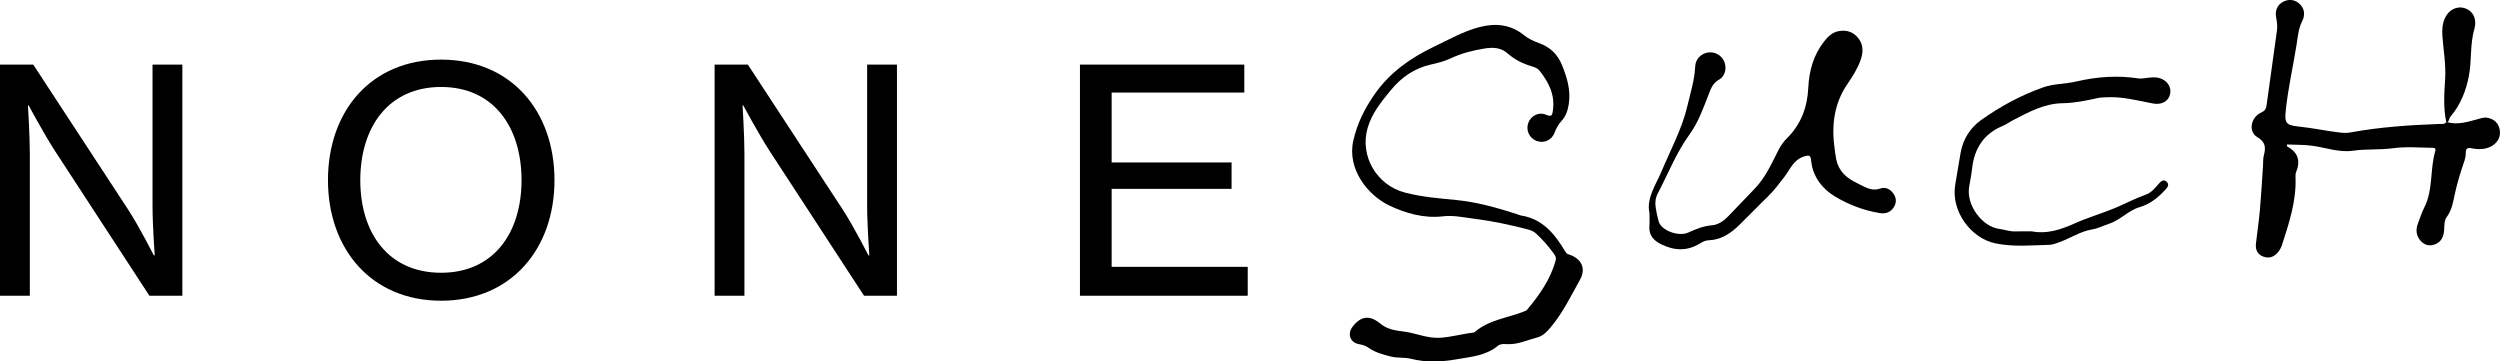
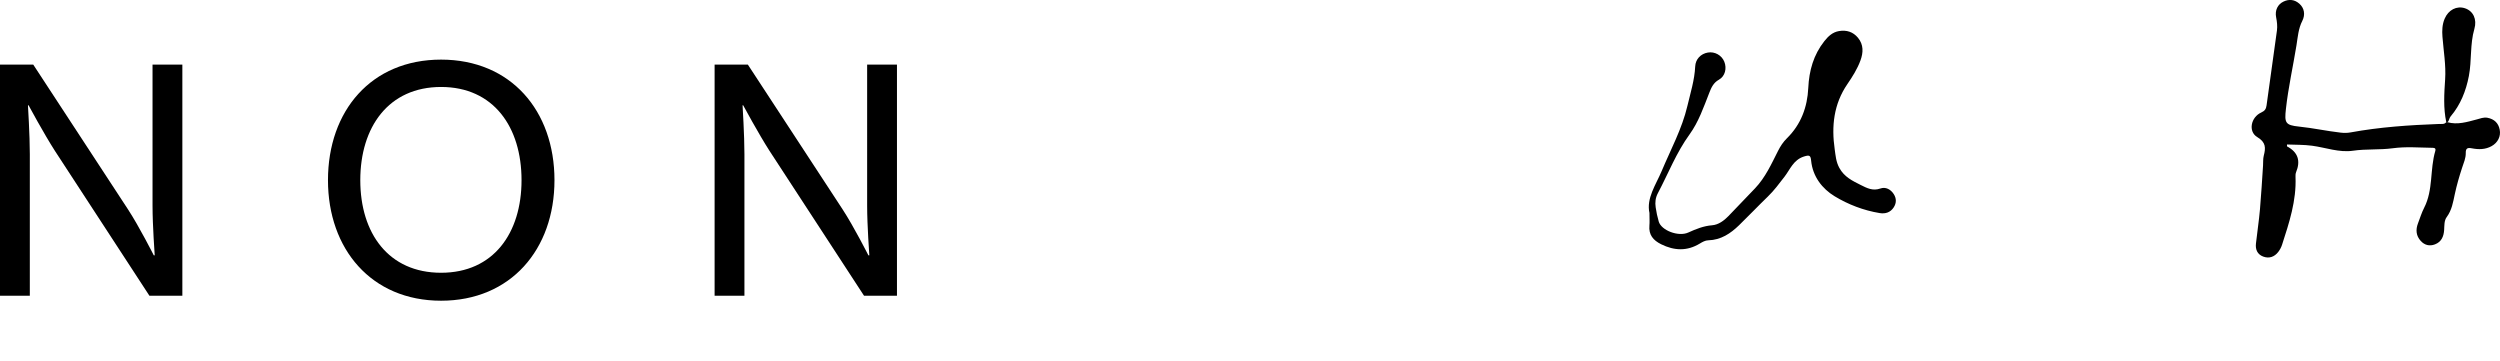
<svg xmlns="http://www.w3.org/2000/svg" id="Layer_2" viewBox="0 0 1660.63 240.12">
  <g id="Layer_1-2">
    <path d="M0,42.91h22.08l62.94,96.17c7.43,11.35,17.13,30.54,17.13,30.54h.62s-1.45-20.02-1.45-32.81V42.91h19.81v153.54h-21.87l-62.74-96.17c-7.43-11.56-17.54-30.34-17.54-30.34h-.41s1.24,20.02,1.24,32.4v94.1H0V42.91Z" />
    <path d="M217.86,119.68c0-46.02,28.69-80.08,75.12-80.08s75.33,34.05,75.33,80.08-29.1,80.07-75.33,80.07-75.12-34.26-75.12-80.07ZM346.43,119.68c0-35.29-18.57-61.91-53.45-61.91s-53.66,26.62-53.66,61.91,18.78,61.5,53.66,61.5,53.45-26.42,53.45-61.5Z" />
    <path d="M474.68,42.91h22.08l62.94,96.17c7.43,11.35,17.13,30.54,17.13,30.54h.62s-1.45-20.02-1.45-32.81V42.91h19.81v153.54h-21.87l-62.74-96.17c-7.43-11.56-17.54-30.34-17.54-30.34h-.41s1.24,20.02,1.24,32.4v94.1h-19.81V42.91Z" />
-     <path d="M717.36,42.91h109.17v18.57h-88.12v46.43h79.66v17.54h-79.66v51.8h90.39v19.19h-111.44V42.91Z" />
    <g id="I2yAde">
-       <path d="M958.45,143.7c-12.7,1.48-24.87-2.07-35.74-7.25-13.59-6.47-28.23-23.79-23.73-43.26,2.68-11.59,7.64-21.35,14.27-30.81,10.11-14.42,23.8-23.95,39.54-31.5,9.82-4.71,19.29-10.09,29.89-12.87,10.61-2.78,20.7-1.83,29.59,5.32,2.95,2.37,6.32,3.99,9.85,5.23,7.5,2.64,12.6,7.51,15.57,14.98,3.31,8.34,5.82,16.66,4.34,25.78-.66,4.07-1.83,7.72-4.7,10.89-2.05,2.26-3.61,4.94-4.72,7.93-1.92,5.16-7.38,7.36-12.23,5.36-4.53-1.87-6.86-6.92-5.33-11.54,1.65-4.98,6.97-7.88,12.01-5.71,3.82,1.64,4.02.05,4.45-2.91,1.51-10.38-2.79-18.75-8.96-26.48-1.4-1.75-3.62-2.35-5.71-3-5.72-1.77-10.95-4.4-15.45-8.42-4.51-4.03-9.98-4.07-15.45-3.19-7.69,1.24-15.25,3.16-22.33,6.51-4.12,1.95-8.5,3.06-12.88,4.03-11.1,2.47-19.84,8.48-26.92,17.14-6.28,7.68-12.55,15.22-15.4,25.15-5.31,18.49,6.03,37.92,24.73,42.81,11.23,2.94,22.53,3.84,34,4.95,13.7,1.33,27.15,5.09,40.33,9.34.89.29,1.73.78,2.64.92,14.58,2.22,22.7,12.37,29.62,23.97.6,1,1.15,1.57,2.32,1.94,8.47,2.66,11.68,9.25,7.44,16.83-6.03,10.8-11.43,22.03-19.49,31.61-2.45,2.91-5.15,5.7-8.81,6.66-6.86,1.81-13.44,5.05-20.84,4.45-1.89-.15-3.95-.06-5.39,1.13-8.01,6.66-17.97,7.31-27.56,8.99-10.03,1.77-20.08,2.17-30.11-.35-4.37-1.09-8.97-.38-13.41-1.51-5.16-1.31-10.26-2.62-14.67-5.73-1.95-1.37-4-2.08-6.38-2.46-5.95-.96-8.07-6.87-4.37-11.64,5.6-7.22,11.47-7.85,18.63-1.89,4.44,3.7,10.01,4.47,15.29,5.12,8.02.98,15.51,4.58,23.83,4.15,7.52-.38,14.69-2.54,22.1-3.38.45-.05.98-.18,1.31-.47,9.43-8.13,21.77-9.3,32.78-13.65.71-.28,1.52-.6,1.98-1.15,8.23-9.8,15.48-20.17,18.99-32.7.47-1.69-.16-3.05-1.09-4.33-3.55-4.93-7.51-9.51-11.99-13.62-1.64-1.51-3.73-2.26-5.84-2.8-11.44-2.92-22.93-5.45-34.69-6.9-7.1-.88-14.09-2.53-21.31-1.69Z" />
      <path d="M1625.69,81.17c6.68,1.88,13.03-.13,19.36-1.8,2.42-.64,4.73-1.63,7.27-1.14,4.42.85,7.25,3.45,8.12,7.9.87,4.41-1.24,8.62-5.38,10.93-4.18,2.33-8.67,2.33-13.18,1.45-2.7-.53-4.06-.11-3.99,3.08.08,3.45-1.39,6.66-2.45,9.89-1.89,5.76-3.56,11.55-4.83,17.48-1.13,5.27-1.95,10.61-5.37,15.21-1.75,2.34-1.52,5.62-1.71,8.57-.27,4.31-1.79,7.94-6.14,9.59-3.55,1.34-6.83.53-9.38-2.26-3.16-3.45-3.48-7.47-1.85-11.73,1.33-3.47,2.42-7.08,4.11-10.37,6.09-11.89,3.72-25.37,7.38-37.7.67-2.27-1.26-2.08-2.57-2.11-8.55-.16-17.12-.84-25.64.31-8.79,1.19-17.66.37-26.49,1.65-9.21,1.33-18.12-2.12-27.18-3.33-5.46-.73-11.04-.58-16.61-.82,0,.72-.11,1.21.02,1.27,7.32,3.88,9.09,9.64,5.99,17.16-.4.96-.41,2.14-.37,3.21.65,15.69-4.19,30.29-8.92,44.91-.56,1.74-1.47,3.46-2.6,4.9-2.56,3.24-6.03,4.49-9.97,3-3.88-1.47-5.23-4.7-4.79-8.65.84-7.55,1.99-15.07,2.66-22.63.86-9.71,1.39-19.46,2.05-29.19.15-2.17-.06-4.42.47-6.49,1.35-5.2,1.52-8.92-4.35-12.43-6.13-3.66-4.2-13.21,2.67-16.29,2.38-1.07,3.22-2.36,3.54-4.71,2.26-16.58,4.63-33.15,6.9-49.73.4-2.93.05-5.85-.53-8.78-.93-4.68,1.03-8.66,4.99-10.51,3.73-1.75,7.3-1.29,10.43,1.45,3.28,2.88,4.1,7.22,1.93,11.47-2.61,5.11-2.97,10.75-3.85,16.2-2.28,14.07-5.43,28-7,42.19-1.03,9.28-.45,10.83,8.7,11.77,9.3.96,18.4,2.96,27.66,4.02,2.14.25,4.41.25,6.52-.14,19.47-3.58,39.14-4.88,58.87-5.62,1.61-.06,3.5.4,4.77-1.21.25,0,.5,0,.74,0Z" />
      <path d="M1095.67,141.57c-2.21-9.86,4.22-18.71,8.16-28.08,5.98-14.25,13.45-27.92,17.01-43.07,2.04-8.68,4.78-17.25,5.2-26.29.22-4.83,3.68-8.42,8.42-9.23,4.58-.78,9.19,1.8,10.92,6.11,1.75,4.37.55,9.62-3.56,11.91-3.66,2.04-5.05,5.19-6.42,8.69-3.73,9.52-7.12,19.41-13.1,27.65-8.83,12.15-14.13,25.99-21.05,39.05-1.65,3.12-1.93,6.17-1.47,9.38.45,3.2,1.14,6.39,2.04,9.49,1.7,5.84,13.02,10.25,19.57,7.3,5.13-2.31,10.1-4.38,15.88-4.84,4.15-.33,7.81-2.99,10.8-6.06,5.96-6.12,11.85-12.3,17.73-18.49,6.86-7.21,10.87-16.18,15.28-24.88,1.56-3.09,3.41-5.93,5.87-8.34,9.39-9.2,13.6-20.75,14.2-33.45.55-11.56,3.47-21.97,10.7-31.11,2.58-3.27,5.48-5.96,9.75-6.68,5-.84,9.32.54,12.57,4.46,3.78,4.57,3.56,9.81,1.67,14.99-2.08,5.72-5.36,10.87-8.77,15.86-9.03,13.24-10.58,27.85-8.37,43.2.61,4.23.85,8.33,3.11,12.44,3.3,5.99,8.63,8.51,14.15,11.29,4.18,2.1,8.03,4.14,13.14,2.33,3.39-1.2,6.77.51,8.83,3.73,1.84,2.88,1.85,5.9,0,8.78-2.19,3.39-5.5,4.46-9.34,3.83-10.71-1.76-20.95-5.72-29.93-11.17-8.21-4.98-14.57-13.08-15.61-23.62-.35-3.57-1.12-3.93-4.78-2.78-7.04,2.21-9.16,8.58-12.93,13.44-3.52,4.55-6.88,9.14-11.05,13.16-6.48,6.25-12.67,12.8-19.14,19.06-5.68,5.5-12.04,9.77-20.41,9.99-2.03.05-3.85,1.08-5.6,2.14-8.47,5.16-16.98,4.81-25.72.48-5.29-2.62-8.35-6.26-7.8-12.42.21-2.31.03-4.65.03-8.26Z" />
-       <path d="M1349.85,153.7c9.27,1.88,18.71-.98,28.14-5.25,8.75-3.96,18.09-6.58,26.96-10.3,6.84-2.87,13.39-6.41,20.43-8.87,3.78-1.32,6.23-4.55,8.8-7.46,1.49-1.7,3.27-2.89,5.12-.98,1.81,1.86.53,3.57-.99,5.21-4.81,5.19-10.03,9.49-17.1,11.56-7.5,2.19-12.82,8.64-20.37,11.07-3.67,1.18-7.11,3.04-10.99,3.68-7.96,1.31-14.65,5.91-22.09,8.6-2.22.8-4.36,1.62-6.71,1.68-11.94.32-23.8,1.49-35.77-1.02-15.83-3.32-29.71-21.17-26.44-39.36,1.26-7.01,2.27-14.06,3.56-21.07,1.66-8.95,6.39-16.34,13.64-21.5,12.67-9.03,26.36-16.42,41.1-21.64,7.09-2.51,14.74-2.2,21.99-3.9,13.63-3.18,27.3-4.2,41.2-2.07,2.24.34,4.64-.23,6.96-.46,2.33-.23,4.65-.44,6.95.19,5.31,1.44,8.35,5.97,7.23,10.81-1.11,4.84-5.78,7.19-11.36,6.13-10.36-1.97-20.62-4.78-31.33-4.11-1.7.11-3.44.09-5.1.45-7.75,1.71-15.52,3.35-23.48,3.47-12.32.18-22.67,5.91-33.15,11.34-2.2,1.14-4.22,2.71-6.5,3.64-12.86,5.25-19.14,15.08-20.59,28.52-.43,3.99-1.24,7.95-1.93,11.91-2.16,12.39,8.78,26.6,19.85,28.06,3.52.46,6.91,1.8,10.55,1.69,3.42-.1,6.85-.02,11.42-.02Z" />
+       <path d="M1349.85,153.7Z" />
      <path d="M1625.69,81.17c-.25,0-.5,0-.74,0-2.02-9.46-1.4-18.89-.76-28.5.62-9.35-1.06-18.86-1.79-28.29-.31-4.08-.16-8.08,1.44-11.9,2.48-5.93,8.05-8.79,13.51-6.99,5.51,1.81,8.11,7.34,6.26,13.68-3,10.26-1.67,21.01-3.67,31.37-1.91,9.89-5.54,19.05-12.11,26.79-1.06,1.24-.87,2.9-2.14,3.84Z" />
    </g>
  </g>
</svg>